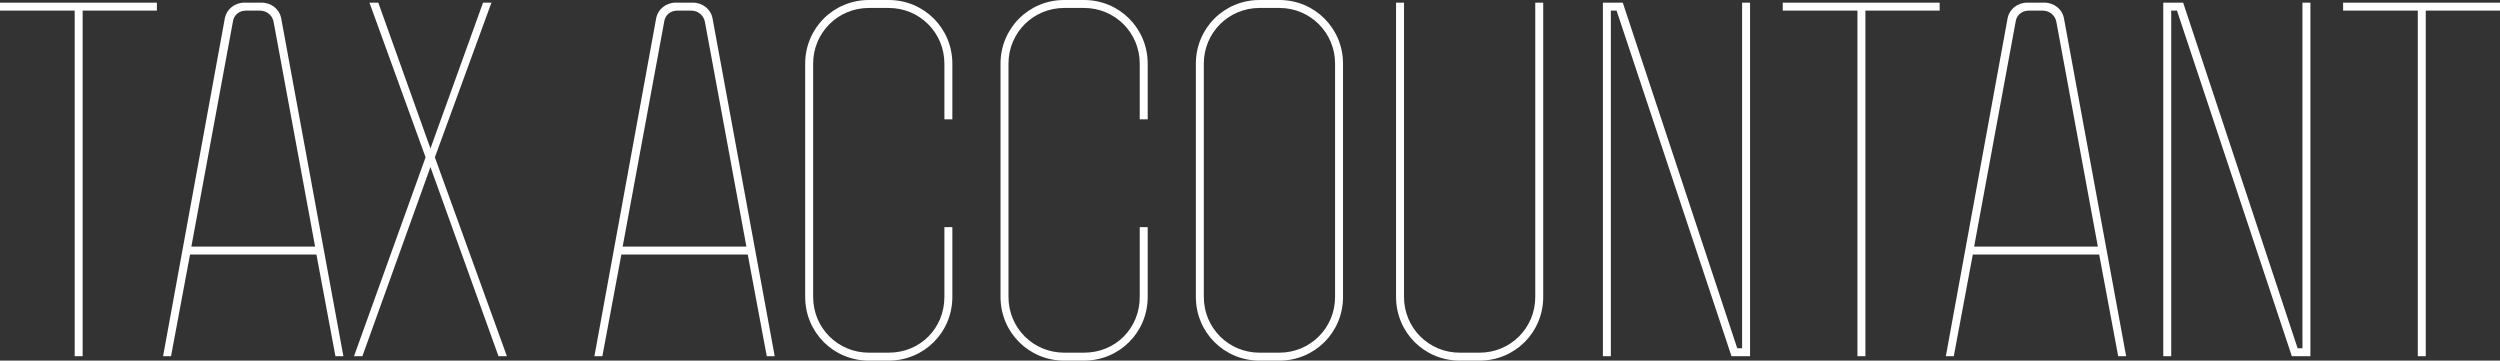
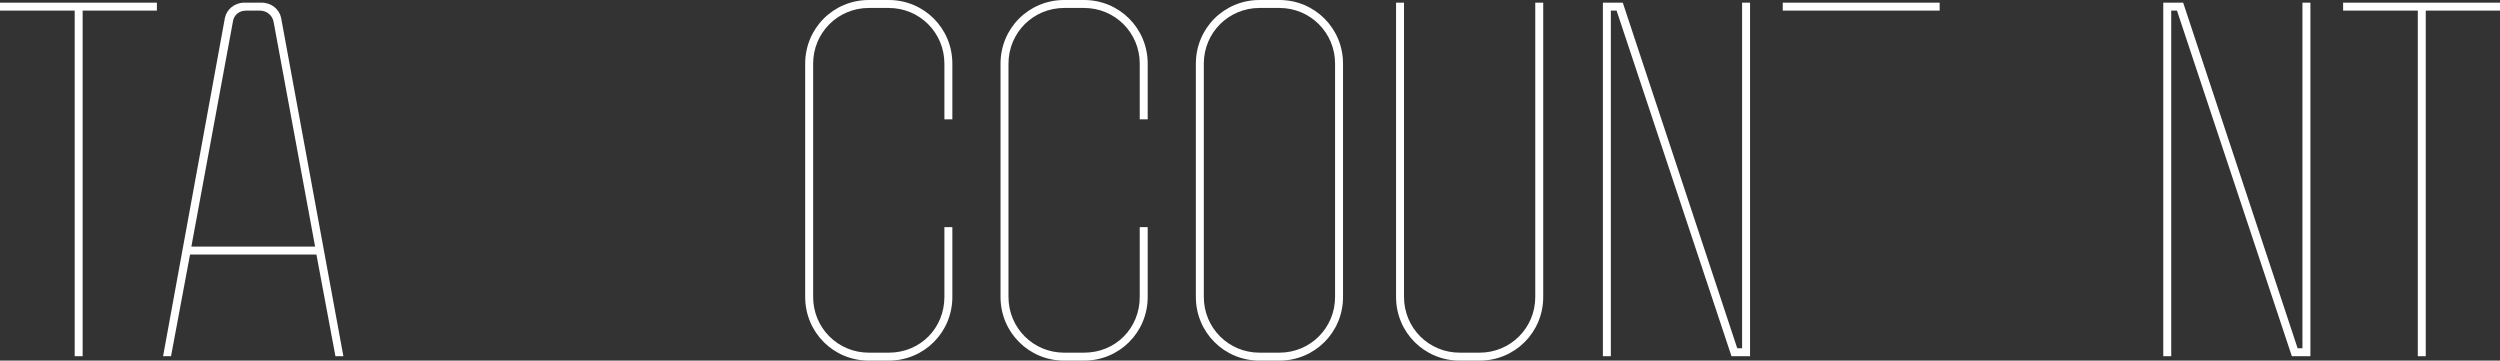
<svg xmlns="http://www.w3.org/2000/svg" id="_レイヤー_2" data-name="レイヤー 2" viewBox="0 0 848.53 122.4">
  <rect x="0" y="0" width="848.53" height="122.4" fill="#333333" stroke="none" />
  <defs>
    <style>
      .cls-1 {
        fill: #fff;
      }
    </style>
  </defs>
  <g id="other">
    <g>
      <path class="cls-1" d="M0,.9h53.25v2.7h-25.2v117.3h-2.7V3.6H0V.9Z" />
      <path class="cls-1" d="M64.5,86.4l-6.45,34.5h-2.7L76.35,6c.6-2.85,3.3-5.1,6.6-5.1h5.85c3.3,0,6,2.25,6.6,5.1l21.15,114.9h-2.7l-6.45-34.5h-42.9ZM92.85,7.35c-.45-2.25-2.4-3.75-4.65-3.75h-4.65c-2.4,0-4.2,1.5-4.5,3.75l-14.1,76.35h42L92.85,7.35Z" />
-       <path class="cls-1" d="M169.2,120.9l-23.1-64.2-23.1,64.2h-2.85l24.3-67.5L125.4.9h3l17.7,49.5L163.95.9h2.85l-19.2,52.5,24.45,67.5h-2.85Z" />
-       <path class="cls-1" d="M210.9,86.4l-6.45,34.5h-2.7L222.75,6c.6-2.85,3.3-5.1,6.6-5.1h5.85c3.3,0,6,2.25,6.6,5.1l21.15,114.9h-2.7l-6.45-34.5h-42.9ZM239.24,7.35c-.45-2.25-2.4-3.75-4.65-3.75h-4.65c-2.4,0-4.2,1.5-4.5,3.75l-14.1,76.35h42l-14.1-76.35Z" />
      <path class="cls-1" d="M294.89,0h6.75c12,0,21.6,9.6,21.6,21.6v18.9h-2.7v-18.9c0-10.5-8.4-18.9-18.9-18.9h-6.75c-10.5,0-18.9,8.4-18.9,18.9v79.2c0,10.5,8.4,18.9,18.9,18.9h6.75c10.8,0,18.9-8.4,18.9-18.9v-23.7h2.7v23.7c0,12-9.6,21.6-21.6,21.6h-6.75c-12,0-21.6-9.6-21.6-21.6V21.6c0-12,9.6-21.6,21.6-21.6Z" />
      <path class="cls-1" d="M361.19,0h6.75c12,0,21.6,9.6,21.6,21.6v18.9h-2.7v-18.9c0-10.5-8.4-18.9-18.9-18.9h-6.75c-10.5,0-18.9,8.4-18.9,18.9v79.2c0,10.5,8.4,18.9,18.9,18.9h6.75c10.8,0,18.9-8.4,18.9-18.9v-23.7h2.7v23.7c0,12-9.6,21.6-21.6,21.6h-6.75c-12,0-21.6-9.6-21.6-21.6V21.6c0-12,9.6-21.6,21.6-21.6Z" />
      <path class="cls-1" d="M427.49,0h6.75c12,0,21.6,9.6,21.6,21.6v79.2c0,12-9.6,21.6-21.6,21.6h-6.75c-12,0-21.6-9.6-21.6-21.6V21.6c0-12,9.6-21.6,21.6-21.6ZM427.49,119.7h6.75c10.5,0,18.9-8.4,18.9-18.9V21.6c0-10.5-8.4-18.9-18.9-18.9h-6.75c-10.5,0-18.9,8.4-18.9,18.9v79.2c0,10.5,8.4,18.9,18.9,18.9Z" />
      <path class="cls-1" d="M476.54,100.8c0,10.5,8.4,18.9,18.9,18.9h6.75c10.5,0,18.9-8.4,18.9-18.9V.9h2.7v99.9c0,12-9.6,21.6-21.6,21.6h-6.75c-12,0-21.6-9.6-21.6-21.6V.9h2.7v99.9Z" />
      <path class="cls-1" d="M589.64,118.2h1.65V.9h2.7v120h-6.3L548.69,3.6h-1.95v117.3h-2.7V.9h6.75l38.85,117.3Z" />
-       <path class="cls-1" d="M605.09.9h53.25v2.7h-25.2v117.3h-2.7V3.6h-25.35V.9Z" />
-       <path class="cls-1" d="M669.59,86.4l-6.45,34.5h-2.7l21-114.9c.6-2.85,3.3-5.1,6.6-5.1h5.85c3.3,0,6,2.25,6.6,5.1l21.15,114.9h-2.7l-6.45-34.5h-42.9ZM697.94,7.35c-.45-2.25-2.4-3.75-4.65-3.75h-4.65c-2.4,0-4.2,1.5-4.5,3.75l-14.1,76.35h42l-14.1-76.35Z" />
+       <path class="cls-1" d="M605.09.9h53.25v2.7h-25.2h-2.7V3.6h-25.35V.9Z" />
      <path class="cls-1" d="M779.83,118.2h1.65V.9h2.7v120h-6.3L738.89,3.6h-1.95v117.3h-2.7V.9h6.75l38.85,117.3Z" />
      <path class="cls-1" d="M795.28.9h53.25v2.7h-25.2v117.3h-2.7V3.6h-25.35V.9Z" />
    </g>
  </g>
</svg>